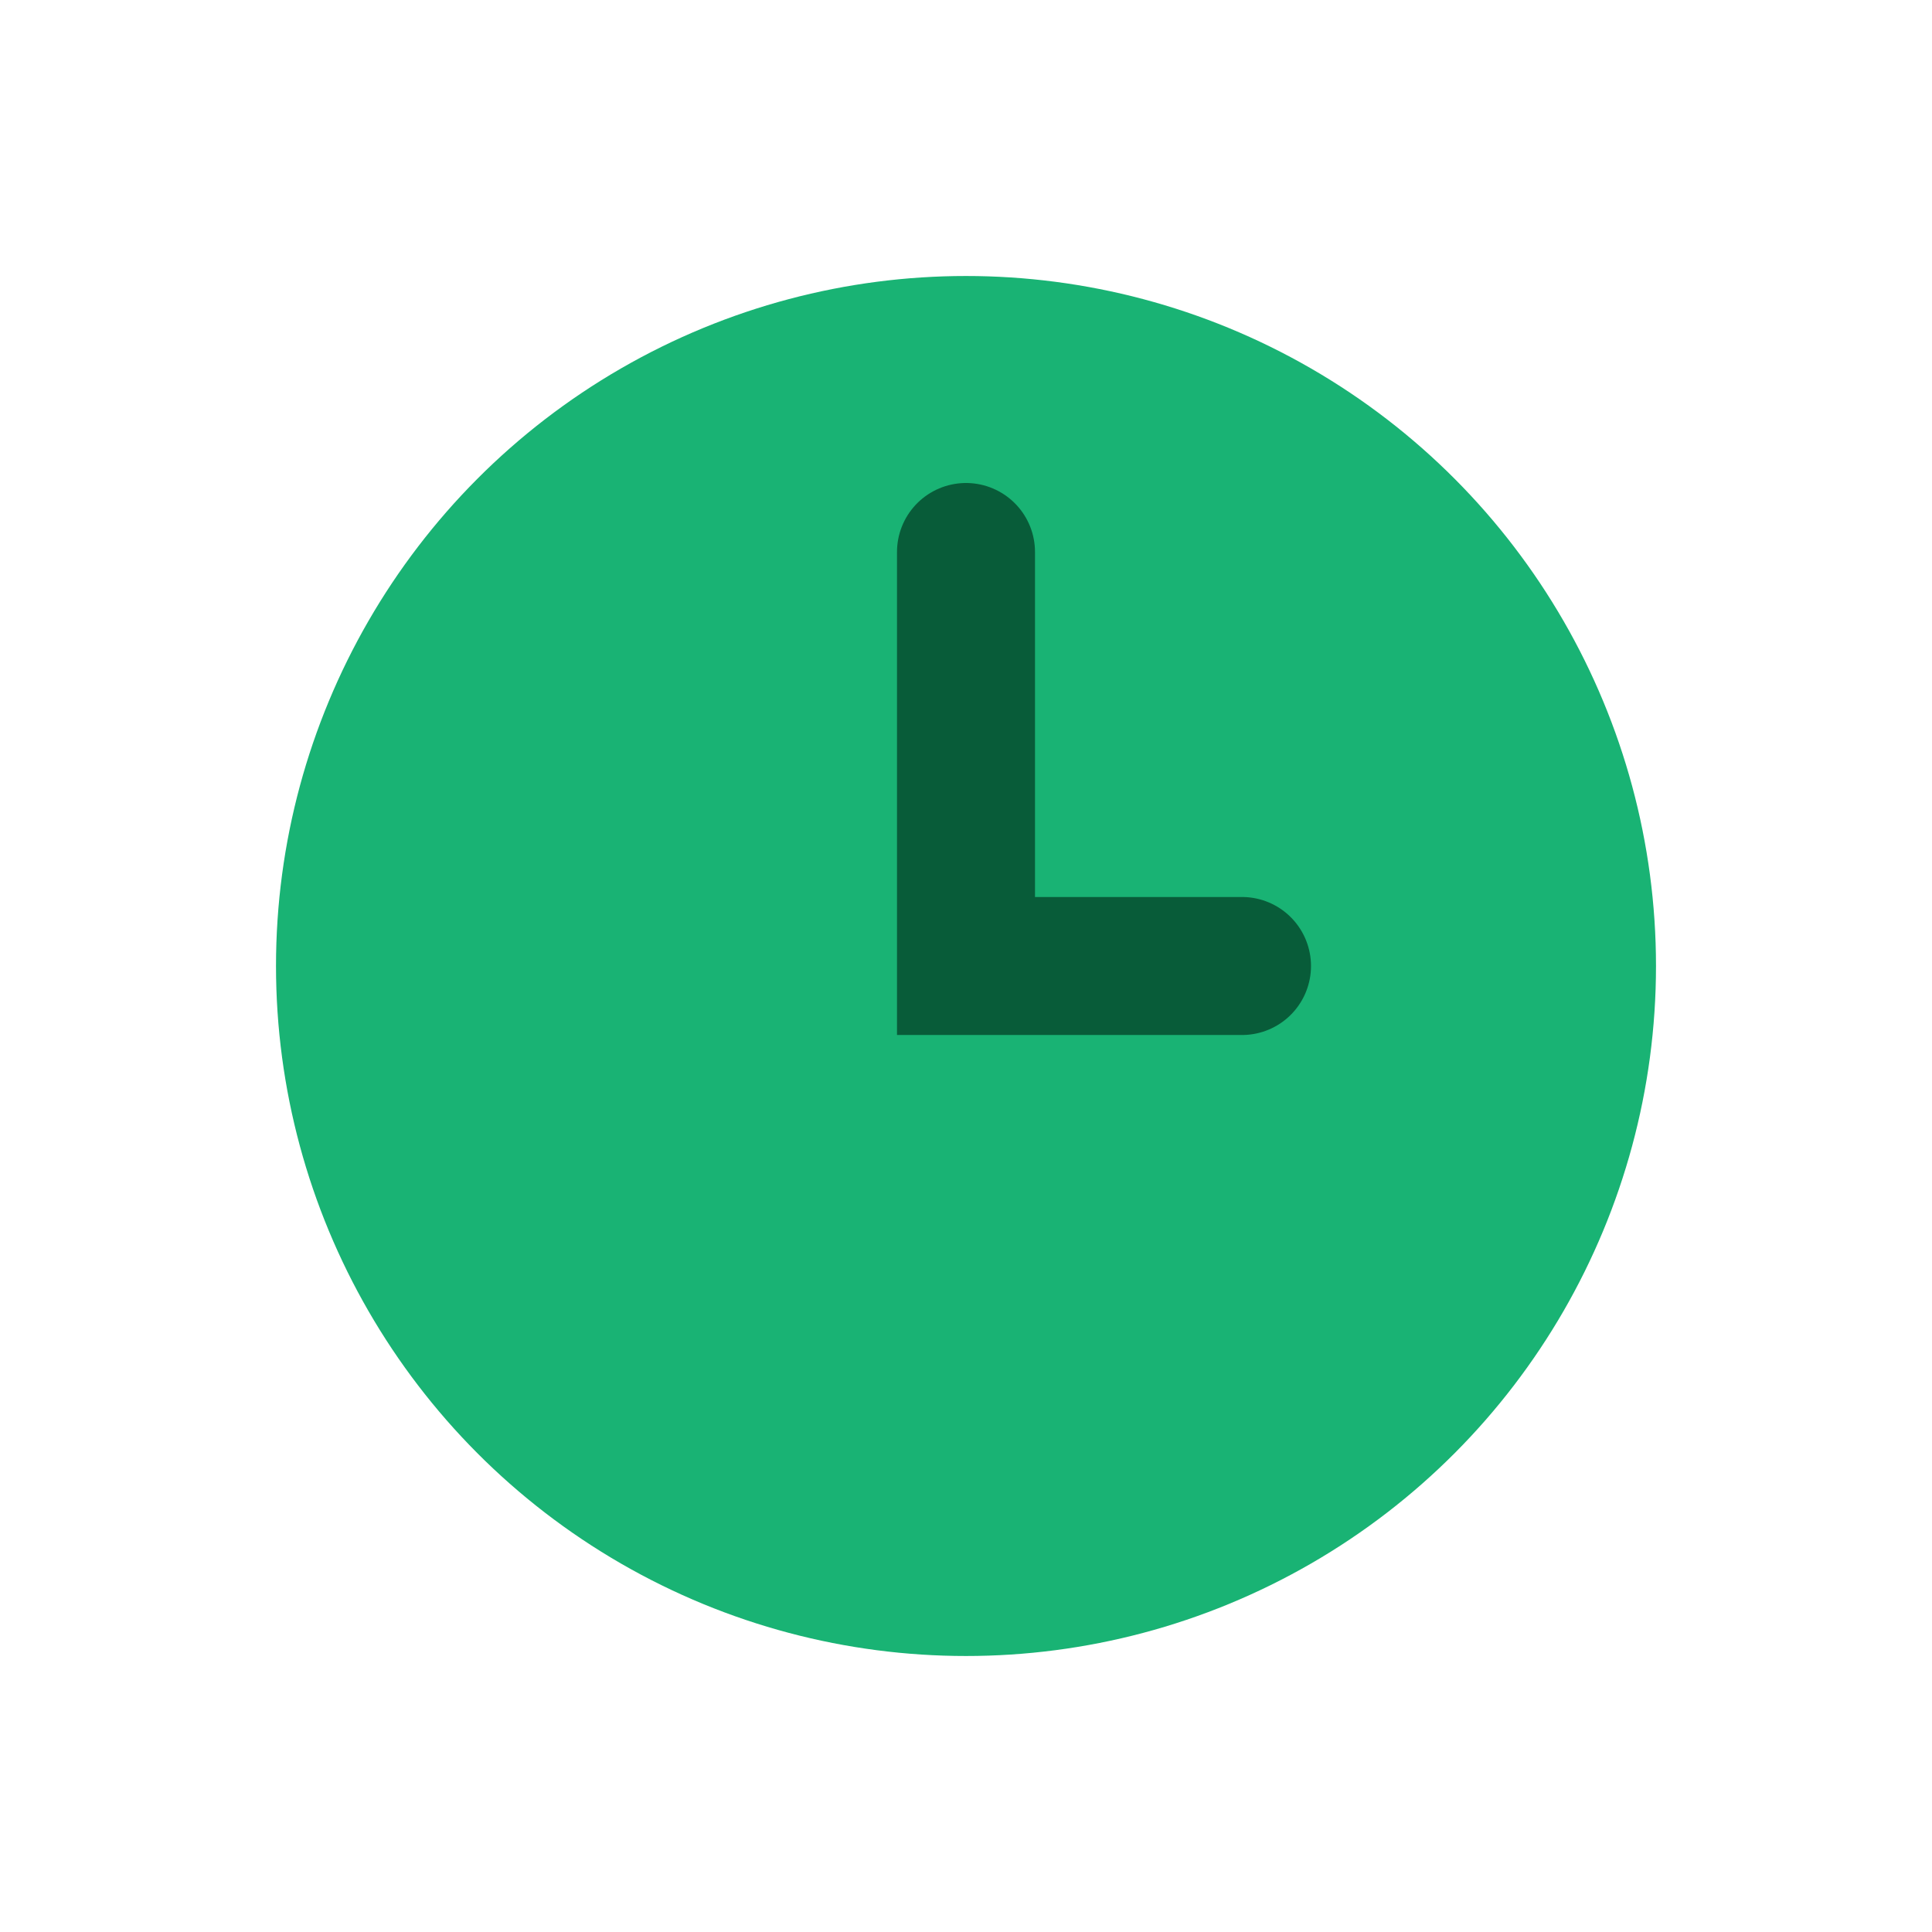
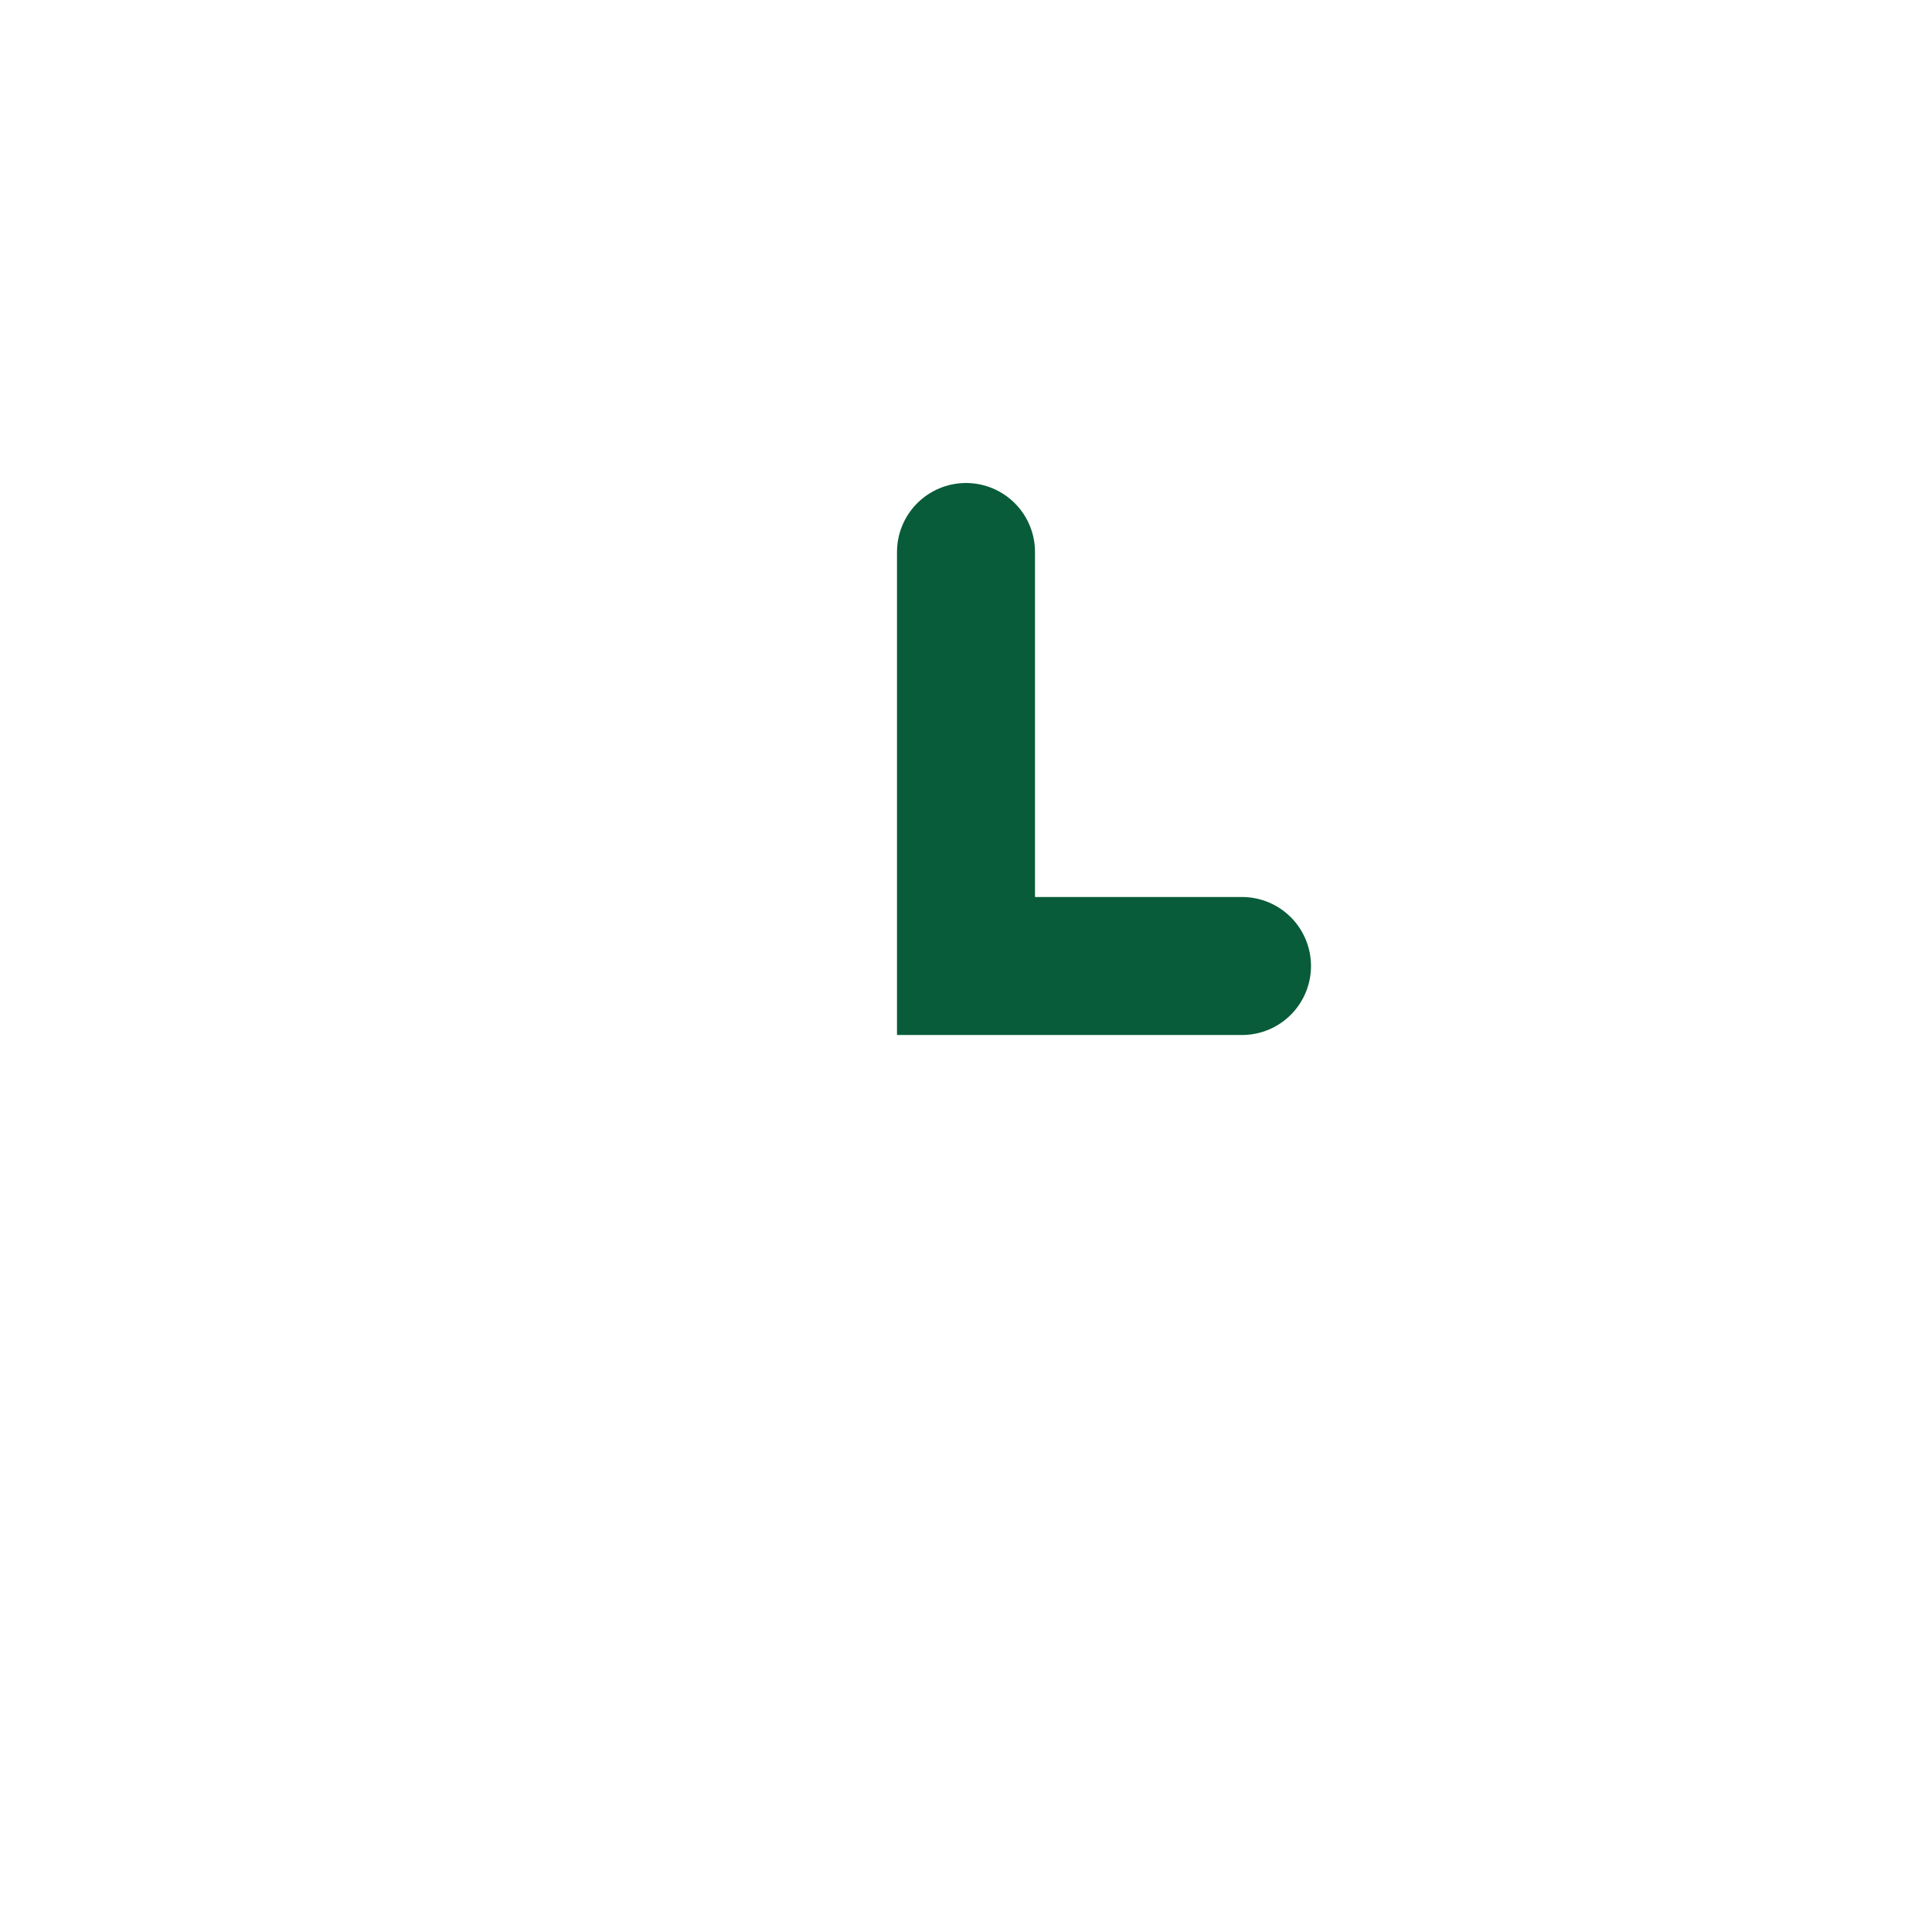
<svg xmlns="http://www.w3.org/2000/svg" viewBox="0 0 28 28" width="28" height="28">
-   <circle cx="14" cy="14" r="10" fill="#19b374" />
  <path d="M14 8v6h4" stroke="#085c39" stroke-width="2" fill="none" stroke-linecap="round" />
</svg>